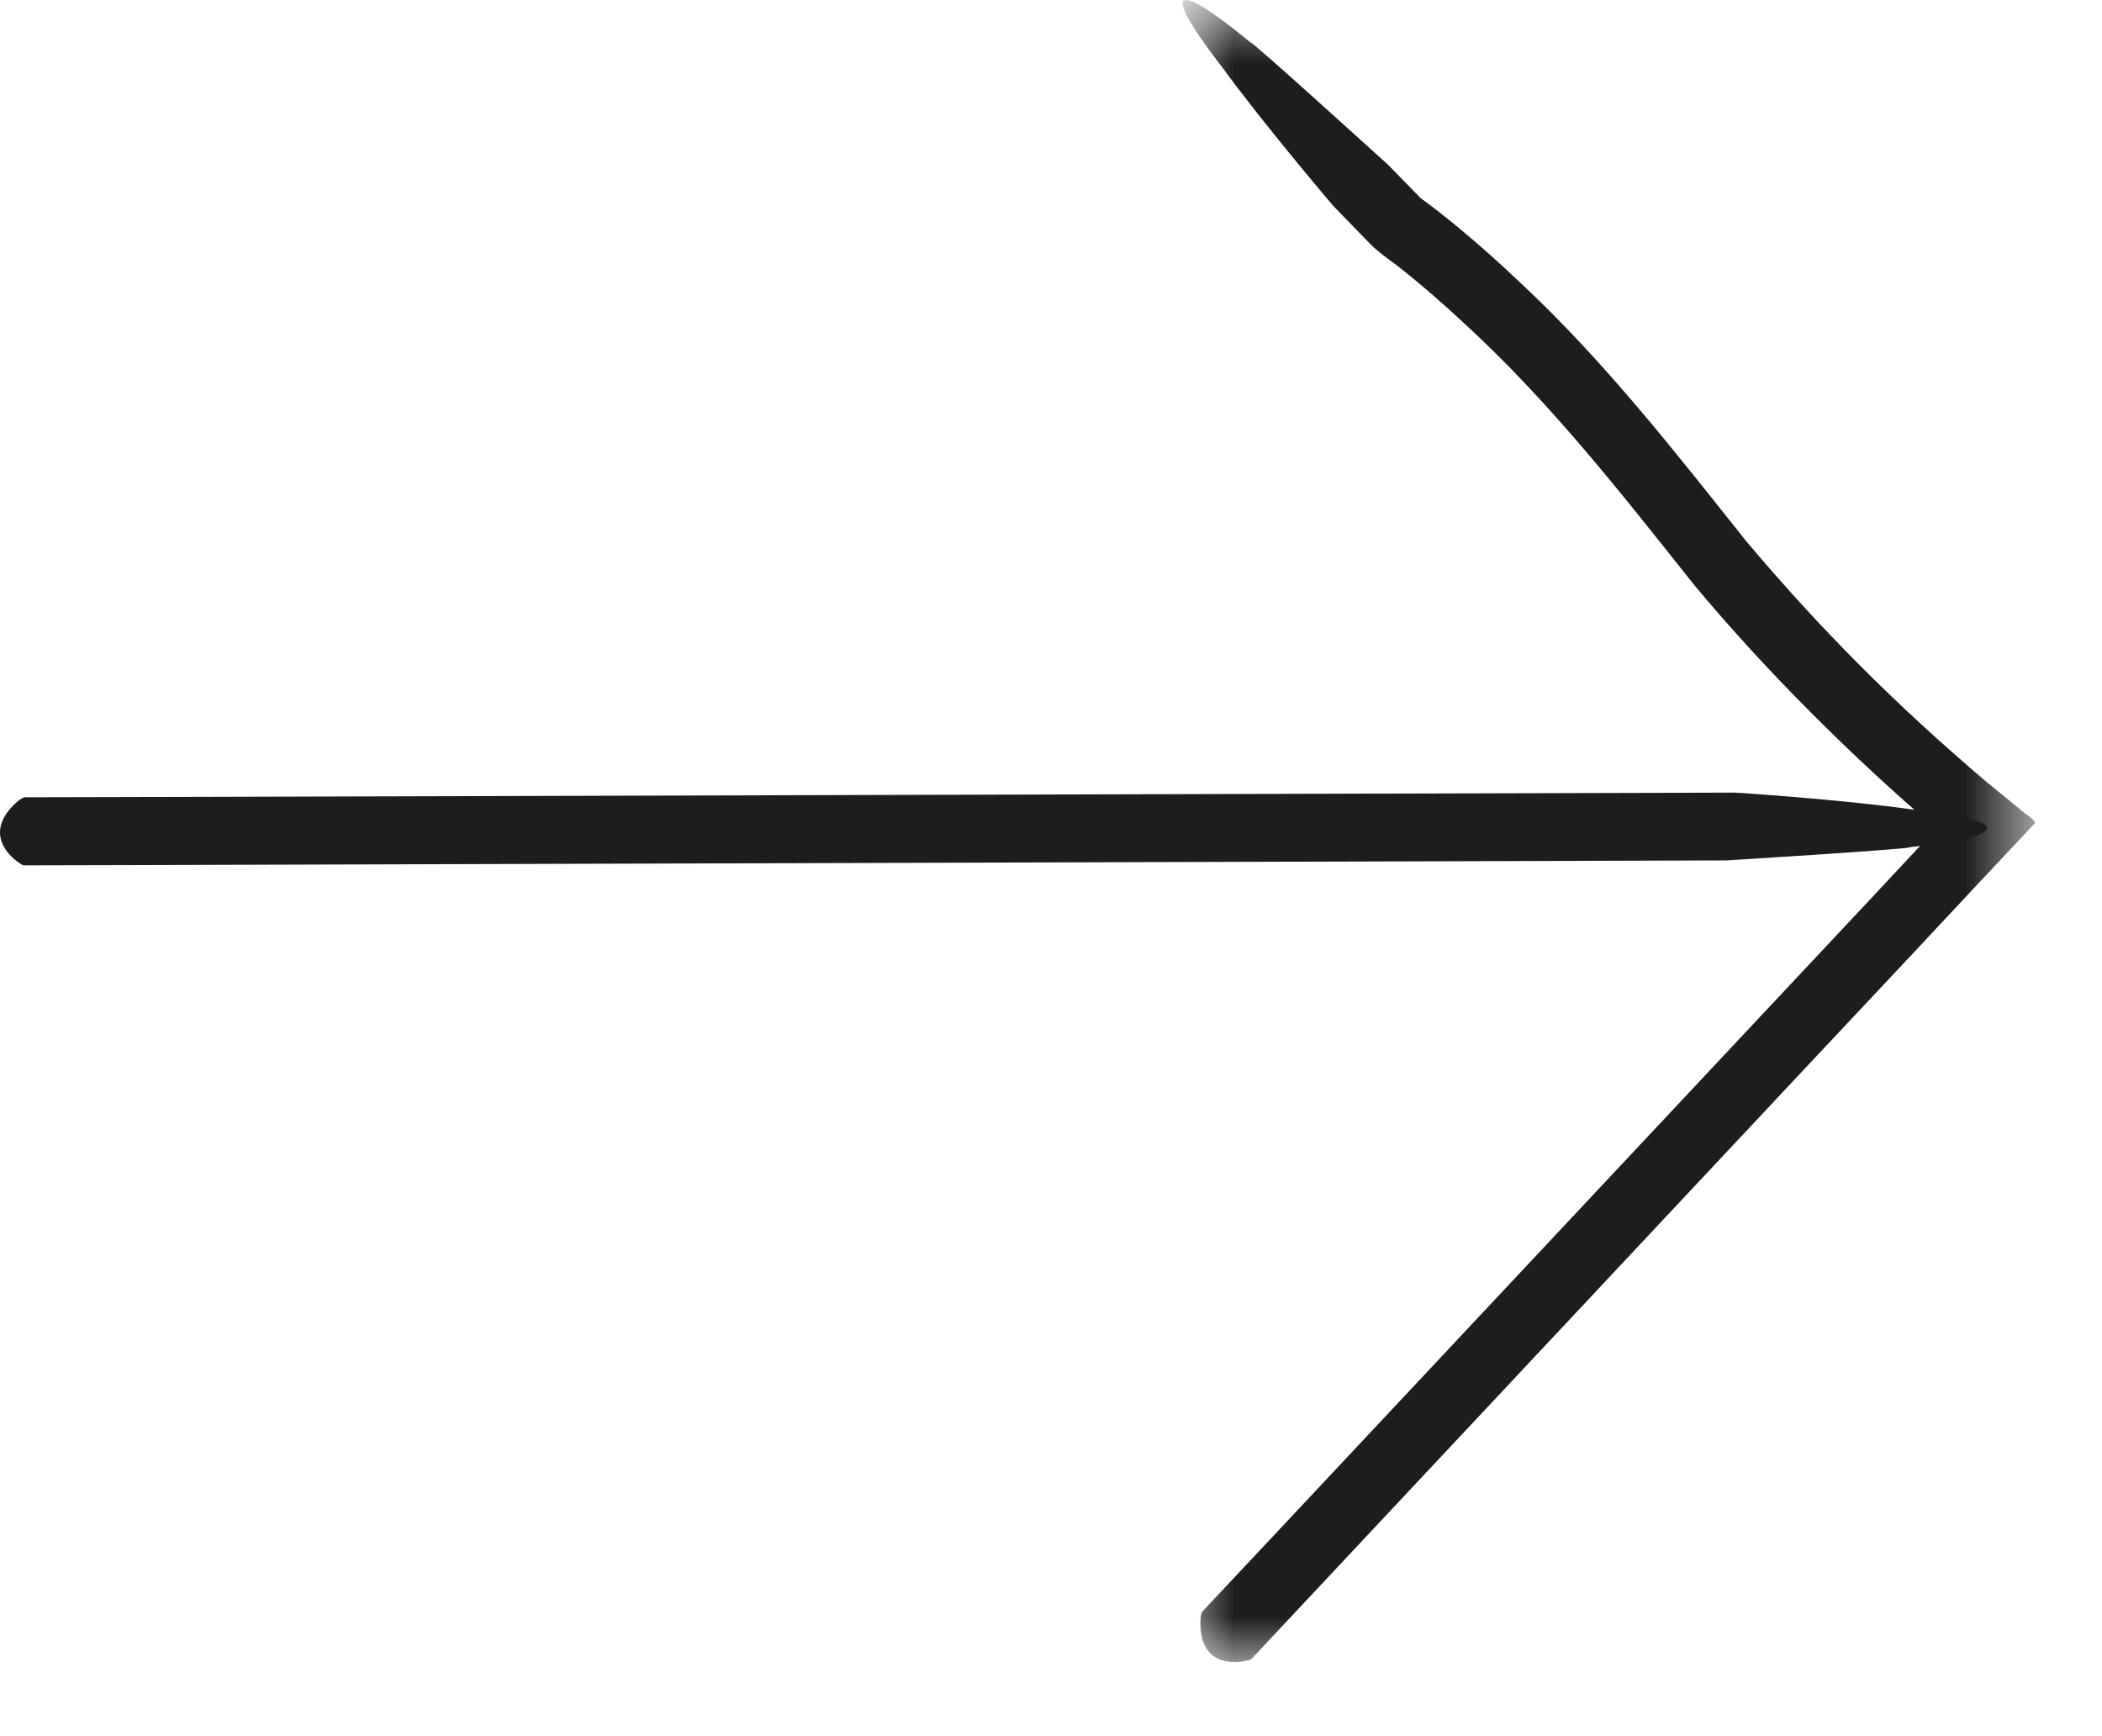
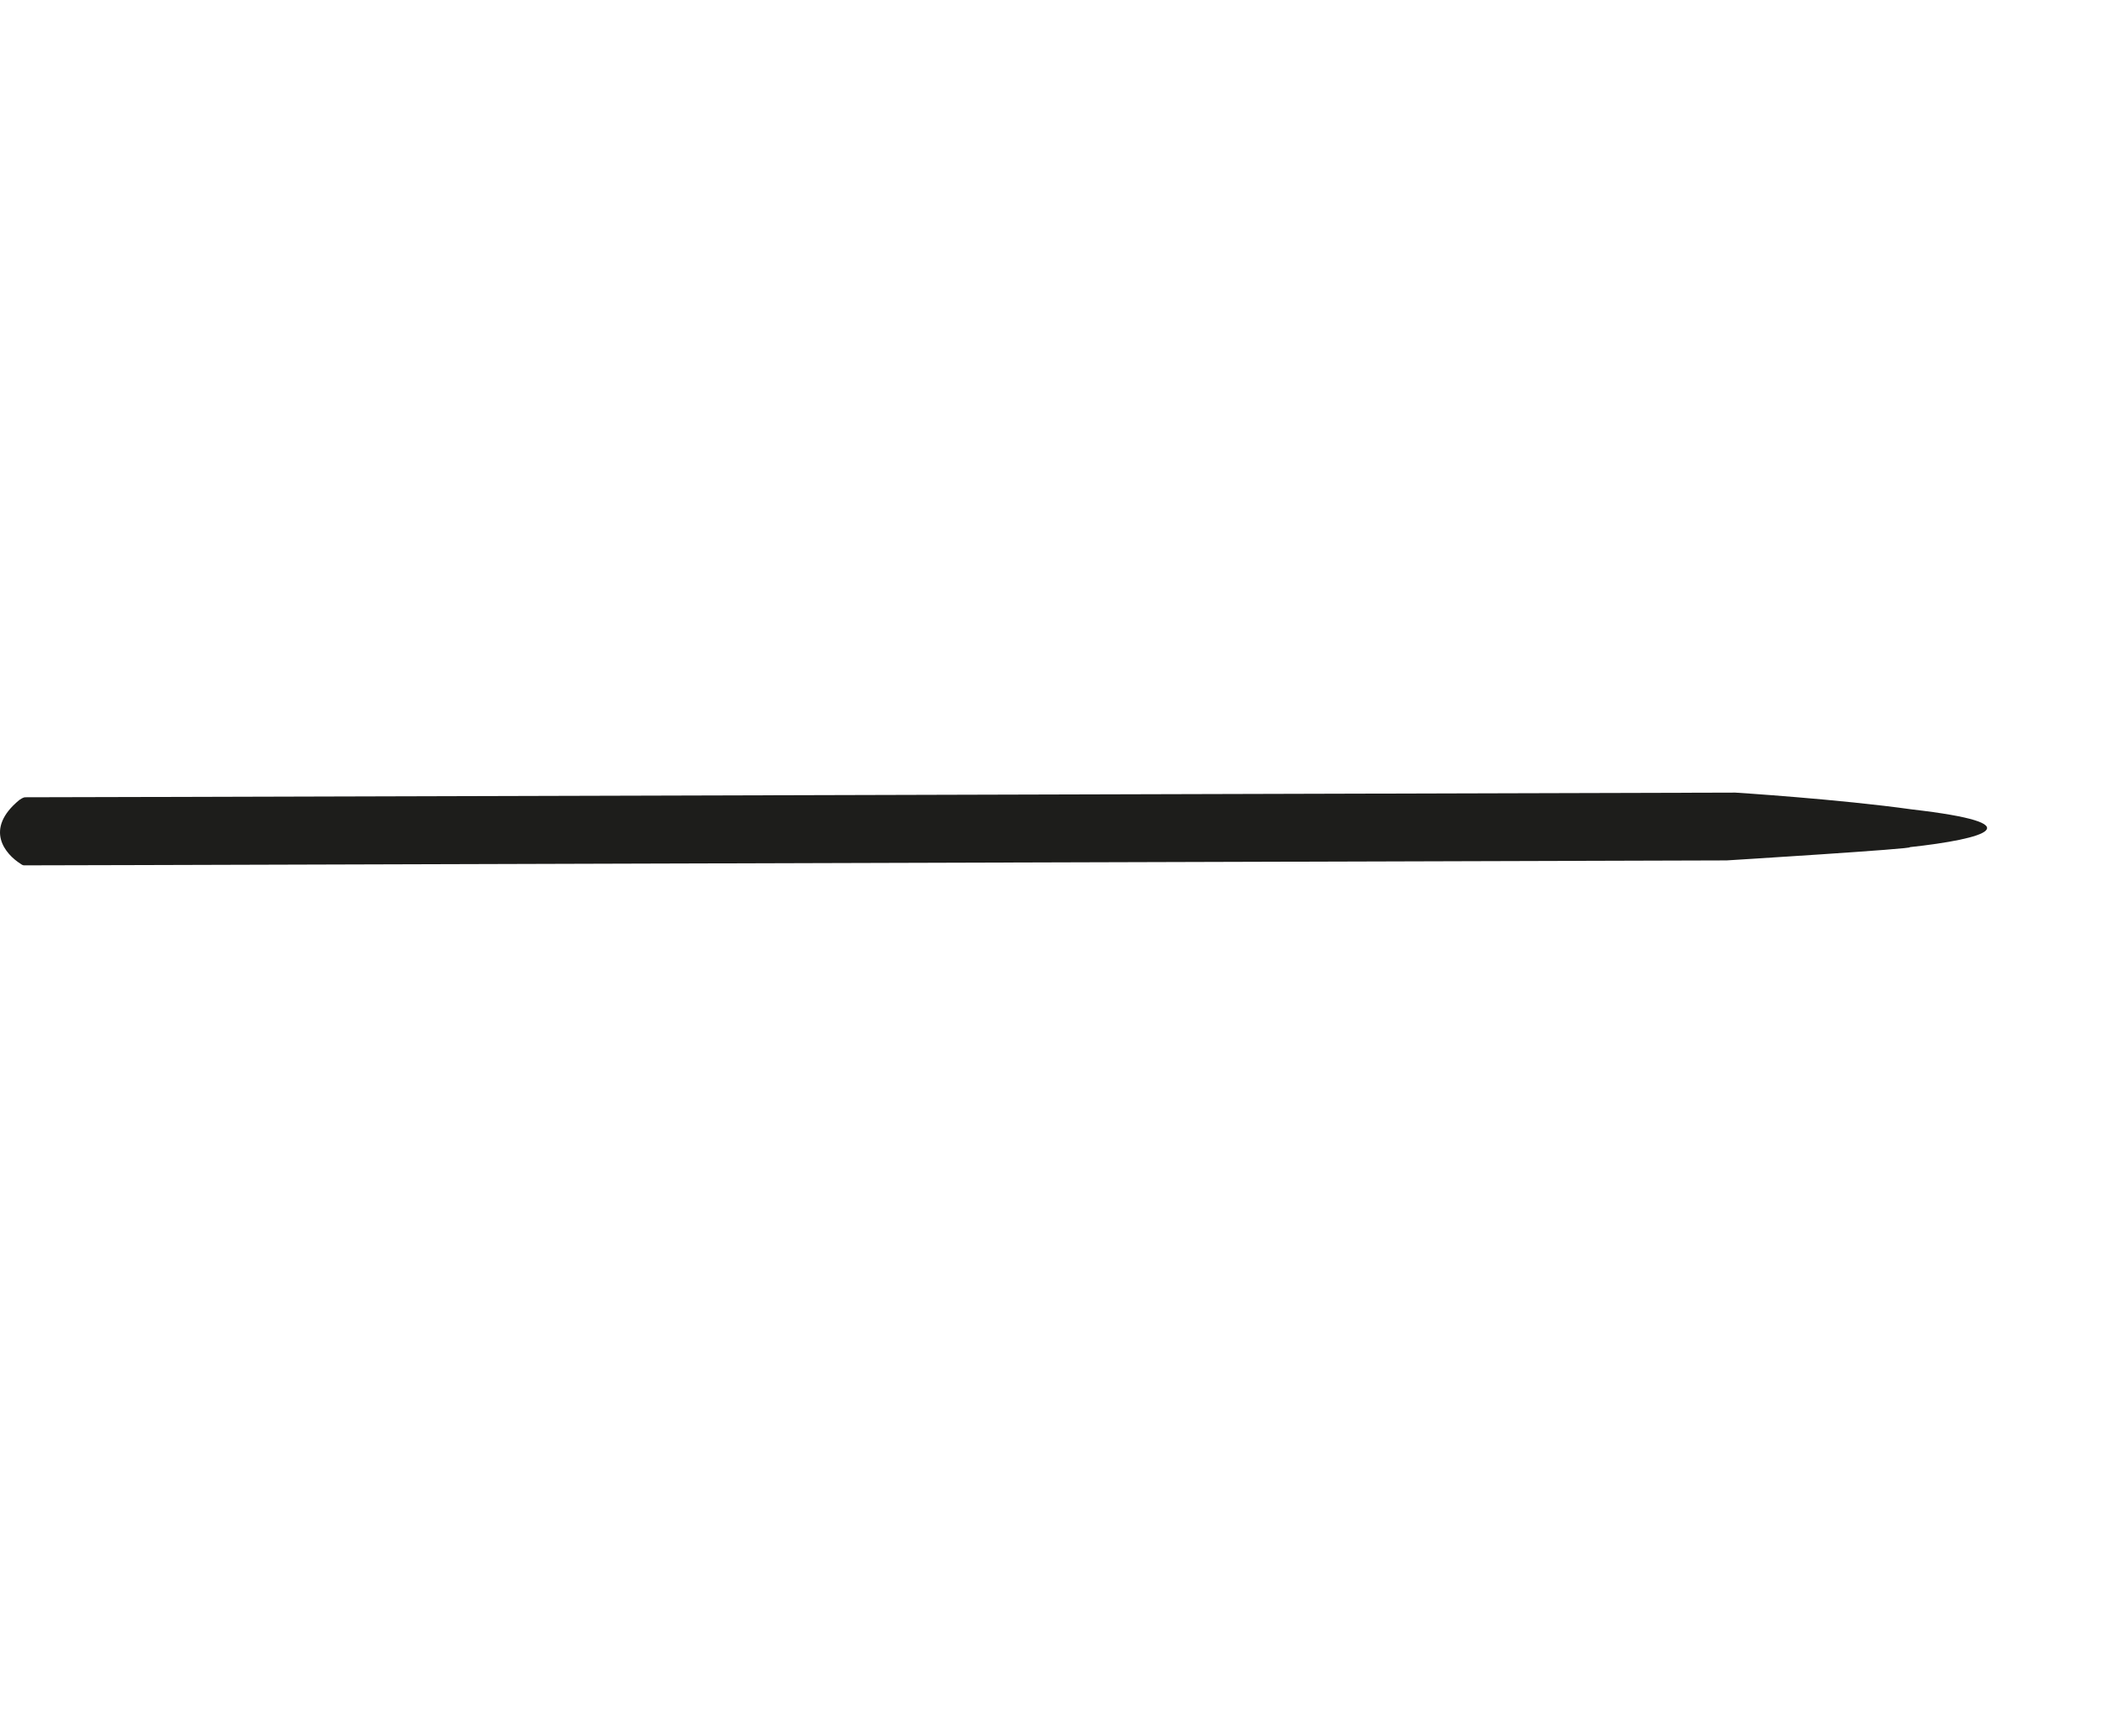
<svg xmlns="http://www.w3.org/2000/svg" xmlns:xlink="http://www.w3.org/1999/xlink" width="23px" height="19px" viewBox="0 0 23 19" version="1.1">
  <title>Group 6</title>
  <desc>Created with Sketch.</desc>
  <defs>
-     <polygon id="path-1" points="0.94 0.811 10.269 0.811 10.269 19 0.94 19" />
-   </defs>
+     </defs>
  <g id="Page-1" stroke="none" stroke-width="1" fill="none" fill-rule="evenodd">
    <g id="01-00-Home-" transform="translate(-1620, -1189)">
      <g id="Group-6" transform="translate(1620, 1188)">
        <g id="Group-3" transform="translate(12, 0.189)">
          <mask id="mask-2" fill="white">
            <use xlink:href="#path-1" />
          </mask>
          <g id="Clip-2" />
-           <path d="M1.7,18.959 C1.687,18.972 1.682,18.977 1.653,18.981 C1.464,19.03 1.103,19.018 1.137,18.512 C1.138,18.503 1.145,18.463 1.155,18.448 L2.002,17.546 L7.132,12.073 L8.414,10.706 L9.054,10.021 L9.186,9.881 C9.186,9.881 9.191,9.885 9.18,9.875 C8.29,9.114 7.334,8.17 6.533,7.207 C5.707,6.167 4.943,5.192 4,4.33 C3.769,4.115 3.531,3.908 3.288,3.718 C3.003,3.511 3.009,3.492 2.936,3.422 L2.59,3.066 C2.59,3.066 1.851,2.2 1.376,1.551 C0.546,0.474 1.041,0.744 1.69,1.281 C1.64,1.208 3.19,2.616 3.19,2.616 L3.52,2.954 C3.567,3 3.526,2.965 3.559,2.99 C3.688,3.083 3.817,3.186 3.939,3.286 C4.185,3.489 4.421,3.7 4.649,3.918 C5.563,4.771 6.36,5.795 7.104,6.73 C7.908,7.684 8.727,8.511 9.741,9.372 L10.101,9.666 C10.155,9.716 10.245,9.765 10.269,9.815 L10.109,9.987 L9.598,10.531 L8.958,11.216 L7.675,12.583 L2.546,18.056 L1.7,18.959 Z" id="Fill-1" fill="#1D1D1B" mask="url(#mask-2)" />
        </g>
        <path d="M0.273,10.47 C0.255,10.47 0.248,10.47 0.225,10.453 C0.059,10.348 -0.178,10.076 0.211,9.755 C0.22,9.748 0.253,9.727 0.271,9.725 L1.508,9.722 L18.988,9.674 C18.988,9.674 20.125,9.746 20.921,9.858 C22.273,10.014 21.733,10.18 20.895,10.271 C20.983,10.287 18.892,10.416 18.892,10.416 L1.51,10.467 L0.273,10.47 Z" id="Fill-4" fill="#1D1D1B" />
      </g>
    </g>
  </g>
</svg>